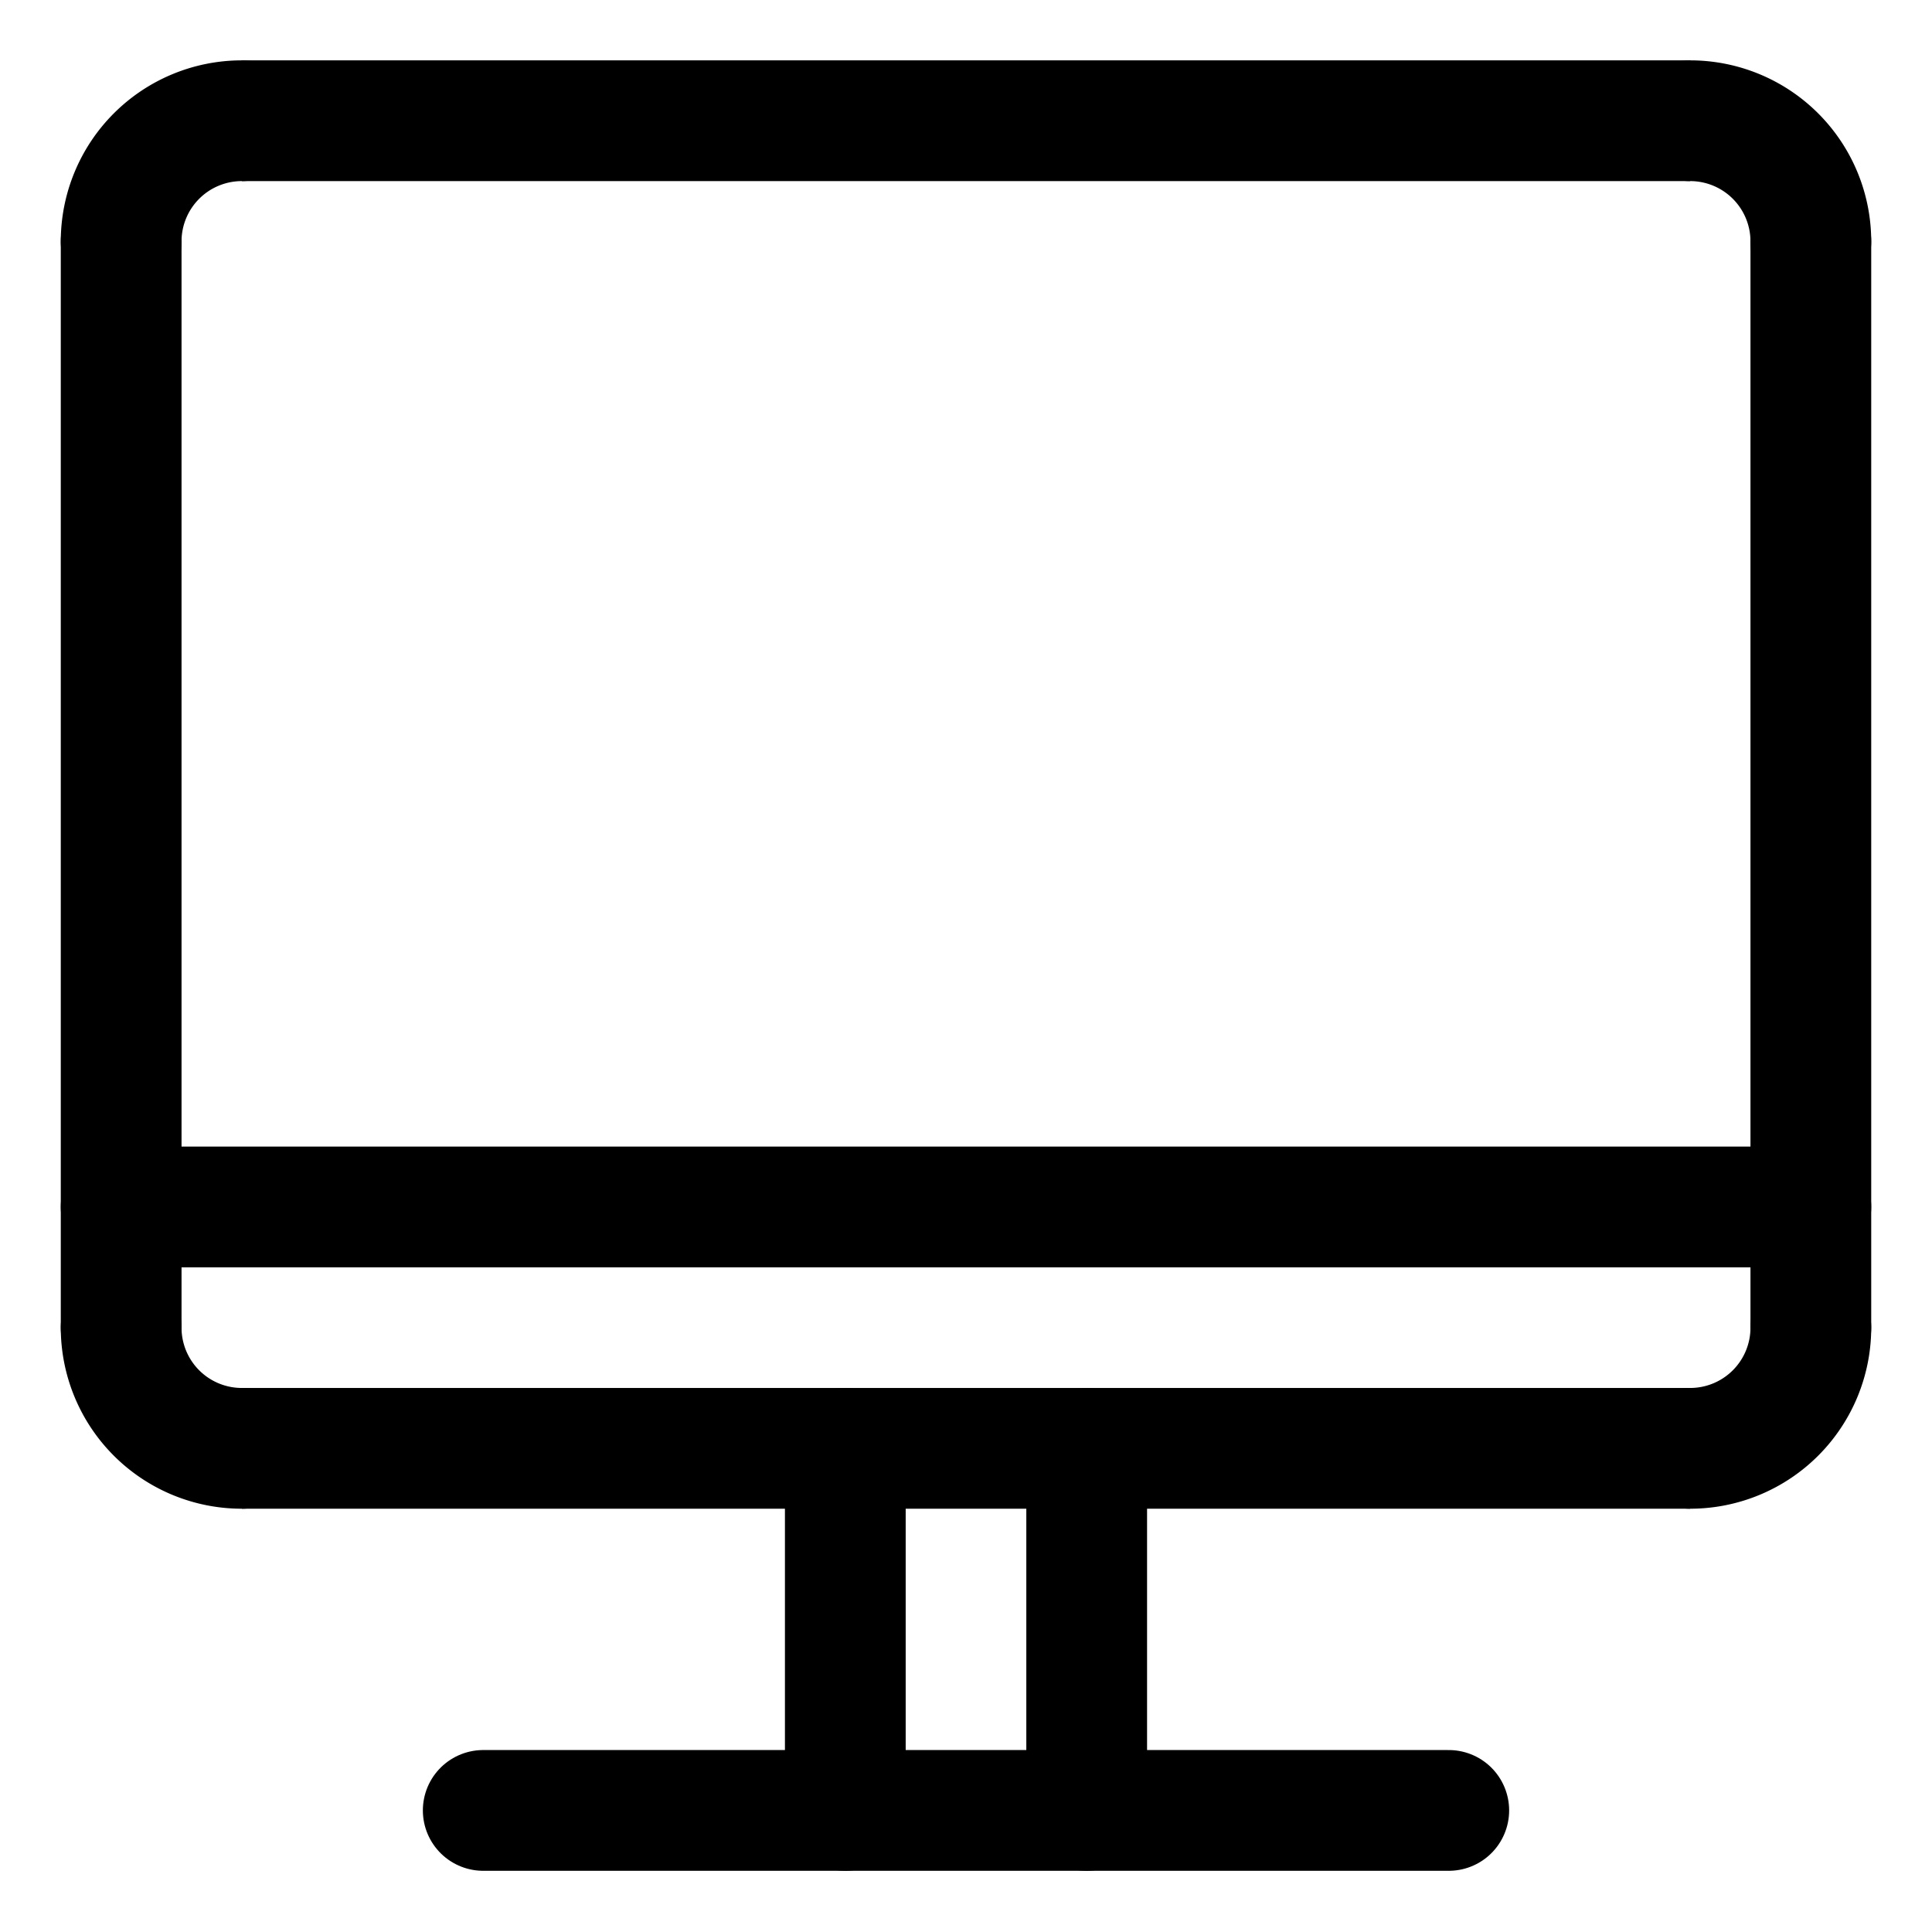
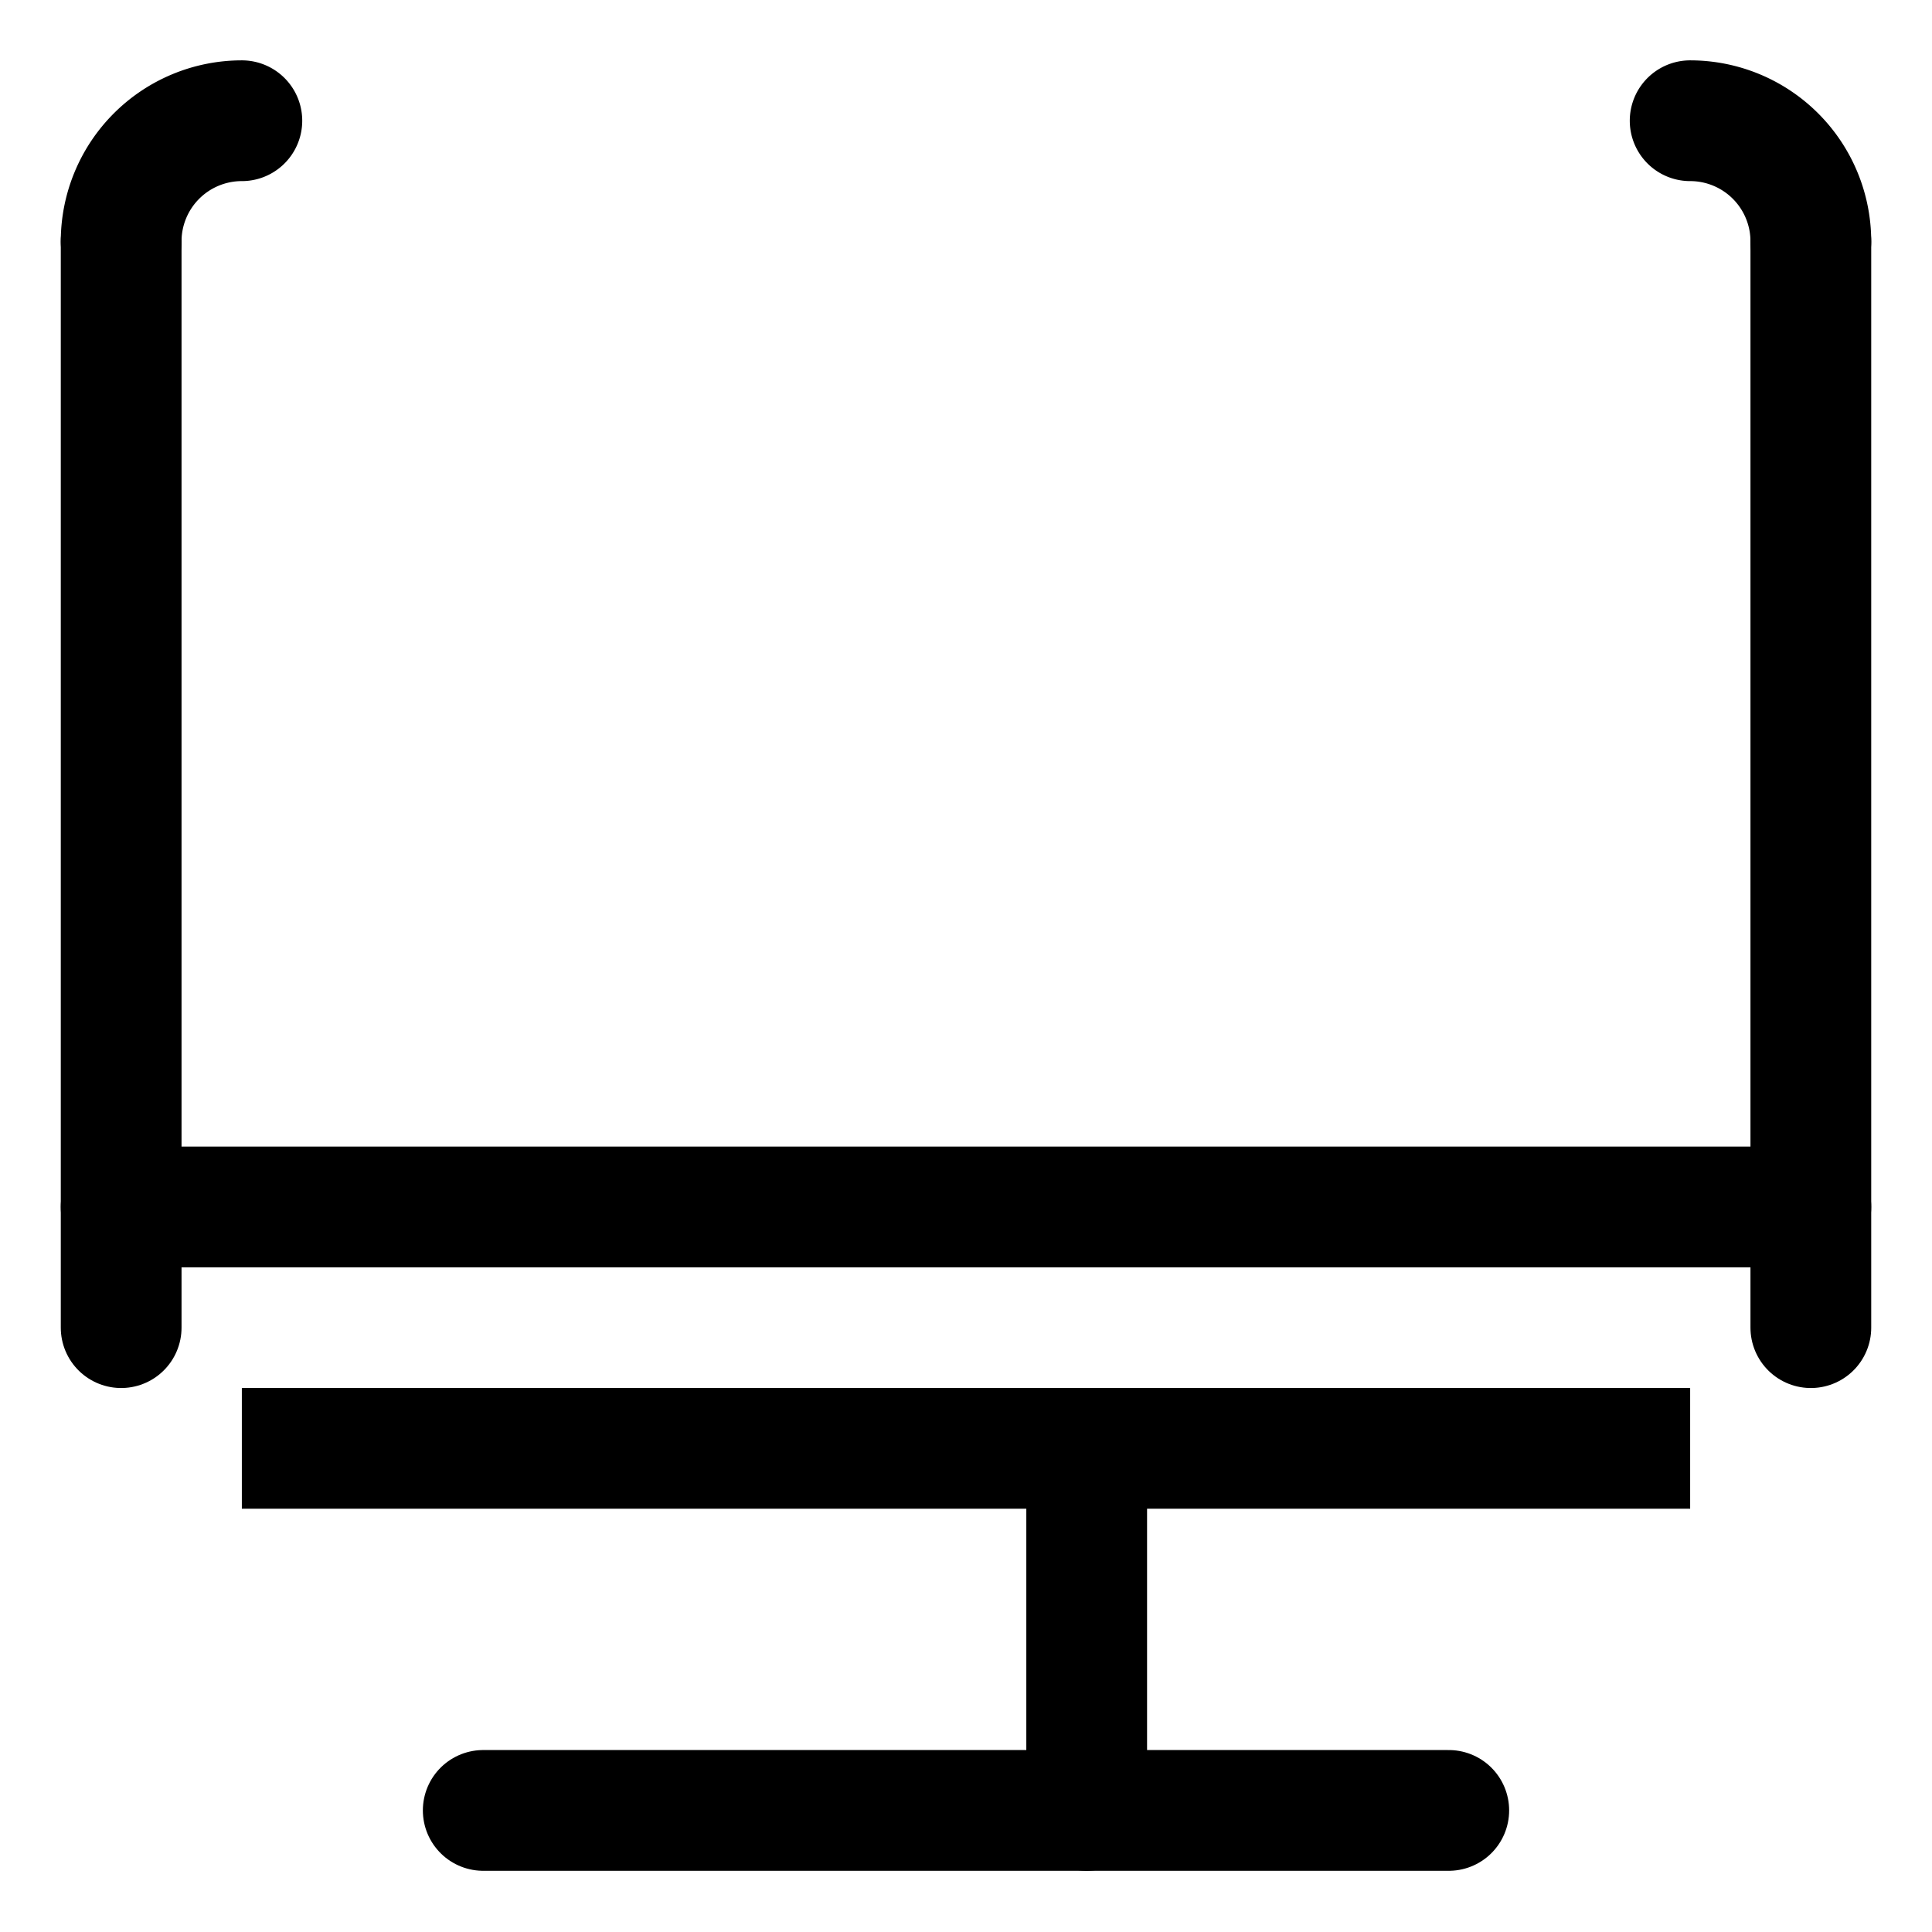
<svg xmlns="http://www.w3.org/2000/svg" xmlns:ns1="http://www.inkscape.org/namespaces/inkscape" xmlns:ns2="http://sodipodi.sourceforge.net/DTD/sodipodi-0.dtd" width="256" height="256" viewBox="0 0 256 256" version="1.1" id="svg8" ns1:version="0.92.3 (2405546, 2018-03-11)" ns2:docname="gala-display.svg" ns1:export-xdpi="96" ns1:export-ydpi="96">
  <title id="title851">Gala icon set</title>
  <defs id="defs2" />
  <ns2:namedview id="base" pagecolor="#ffffff" bordercolor="#666666" borderopacity="1.0" ns1:pageopacity="0.0" ns1:pageshadow="2" ns1:zoom="1.979899" ns1:cx="112.57006" ns1:cy="23.81889" ns1:document-units="px" ns1:current-layer="layer1" ns1:document-rotation="0" showgrid="true" units="px" ns1:pagecheckerboard="true" ns1:showpageshadow="false" ns1:window-width="1854" ns1:window-height="1016" ns1:window-x="66" ns1:window-y="27" ns1:window-maximized="1" ns1:snap-page="true" ns1:snap-text-baseline="true" ns1:snap-center="true" ns1:snap-others="true" ns1:snap-object-midpoints="true" ns1:snap-midpoints="true" ns1:snap-smooth-nodes="true" ns1:snap-intersection-paths="true" ns1:object-paths="true" ns1:snap-bbox="true" ns1:bbox-paths="true" ns1:bbox-nodes="true" ns1:snap-bbox-midpoints="true" ns1:snap-bbox-edge-midpoints="true" showguides="true" ns1:guide-bbox="true">
    <ns1:grid type="xygrid" id="grid862" empspacing="16" />
  </ns2:namedview>
  <g ns1:label="icon" ns1:groupmode="layer" id="layer1">
-     <path style="fill:none;stroke:#000000;stroke-width:16;stroke-linecap:butt;stroke-linejoin:miter;stroke-miterlimit:4;stroke-dasharray:none;stroke-opacity:1" d="M 32.046,15.997 H 223.954" id="path882" ns2:nodetypes="cc" ns1:connector-curvature="0" />
    <path style="fill:none;stroke:#000000;stroke-width:16;stroke-linecap:round;stroke-linejoin:round;stroke-miterlimit:4;stroke-dasharray:none;stroke-opacity:1" d="m 16.054,31.994 2e-6,143.926" id="path999" ns2:nodetypes="cc" ns1:connector-curvature="0" />
    <path style="fill:none;stroke:#000000;stroke-width:16;stroke-linecap:round;stroke-linejoin:round;stroke-miterlimit:4;stroke-dasharray:none;stroke-opacity:1" d="M 239.946,31.989 V 175.921" id="path1001" ns2:nodetypes="cc" ns1:connector-curvature="0" />
    <path id="path887" style="fill:none;stroke:#000000;stroke-width:16;stroke-linecap:round;stroke-linejoin:round;stroke-miterlimit:4;stroke-dasharray:none" d="M 32.046,15.997 A 15.992,15.992 0 0 0 16.054,31.989" ns1:connector-curvature="0" />
    <path id="path887-3" style="fill:none;stroke:#000000;stroke-width:16;stroke-linecap:round;stroke-linejoin:round;stroke-miterlimit:4;stroke-dasharray:none" d="m 223.954,15.997 a 15.992,15.992 0 0 1 15.992,15.992" ns1:connector-curvature="0" />
    <path style="fill:none;stroke:#000000;stroke-width:16;stroke-linecap:butt;stroke-linejoin:miter;stroke-miterlimit:4;stroke-dasharray:none;stroke-opacity:1" d="M 223.954,191.913 H 32.046" id="path882-4" ns2:nodetypes="cc" ns1:connector-curvature="0" />
-     <path id="path887-7" style="fill:none;stroke:#000000;stroke-width:16;stroke-linecap:round;stroke-linejoin:round;stroke-miterlimit:4;stroke-dasharray:none" d="m 223.954,191.913 a 15.992,15.992 0 0 0 15.992,-15.992" ns1:connector-curvature="0" />
-     <path id="path887-3-8" style="fill:none;stroke:#000000;stroke-width:16;stroke-linecap:round;stroke-linejoin:round;stroke-miterlimit:4;stroke-dasharray:none" d="M 32.046,191.913 A 15.992,15.992 0 0 1 16.054,175.921" ns1:connector-curvature="0" />
    <path style="fill:none;stroke:#000000;stroke-width:16;stroke-linecap:round;stroke-linejoin:round;stroke-miterlimit:4;stroke-dasharray:none;stroke-opacity:1" d="M 191.969,239.89 H 64.031" id="path882-4-4" ns2:nodetypes="cc" ns1:connector-curvature="0" />
    <path style="fill:none;stroke:#000000;stroke-width:16;stroke-linecap:round;stroke-linejoin:round;stroke-miterlimit:4;stroke-dasharray:none;stroke-opacity:1" d="m 143.992,191.913 v 47.977" id="path1022" ns2:nodetypes="cc" ns1:connector-curvature="0" />
-     <path style="fill:none;stroke:#000000;stroke-width:16;stroke-linecap:round;stroke-linejoin:round;stroke-miterlimit:4;stroke-dasharray:none;stroke-opacity:1" d="m 112.008,191.913 v 47.977" id="path1022-5" ns2:nodetypes="cc" ns1:connector-curvature="0" />
    <path style="fill:none;stroke:#000000;stroke-width:16;stroke-linecap:round;stroke-linejoin:round;stroke-miterlimit:4;stroke-dasharray:none;stroke-opacity:1" d="M 16.054,159.928 H 239.946" id="path1086" ns2:nodetypes="cc" ns1:connector-curvature="0" />
  </g>
</svg>